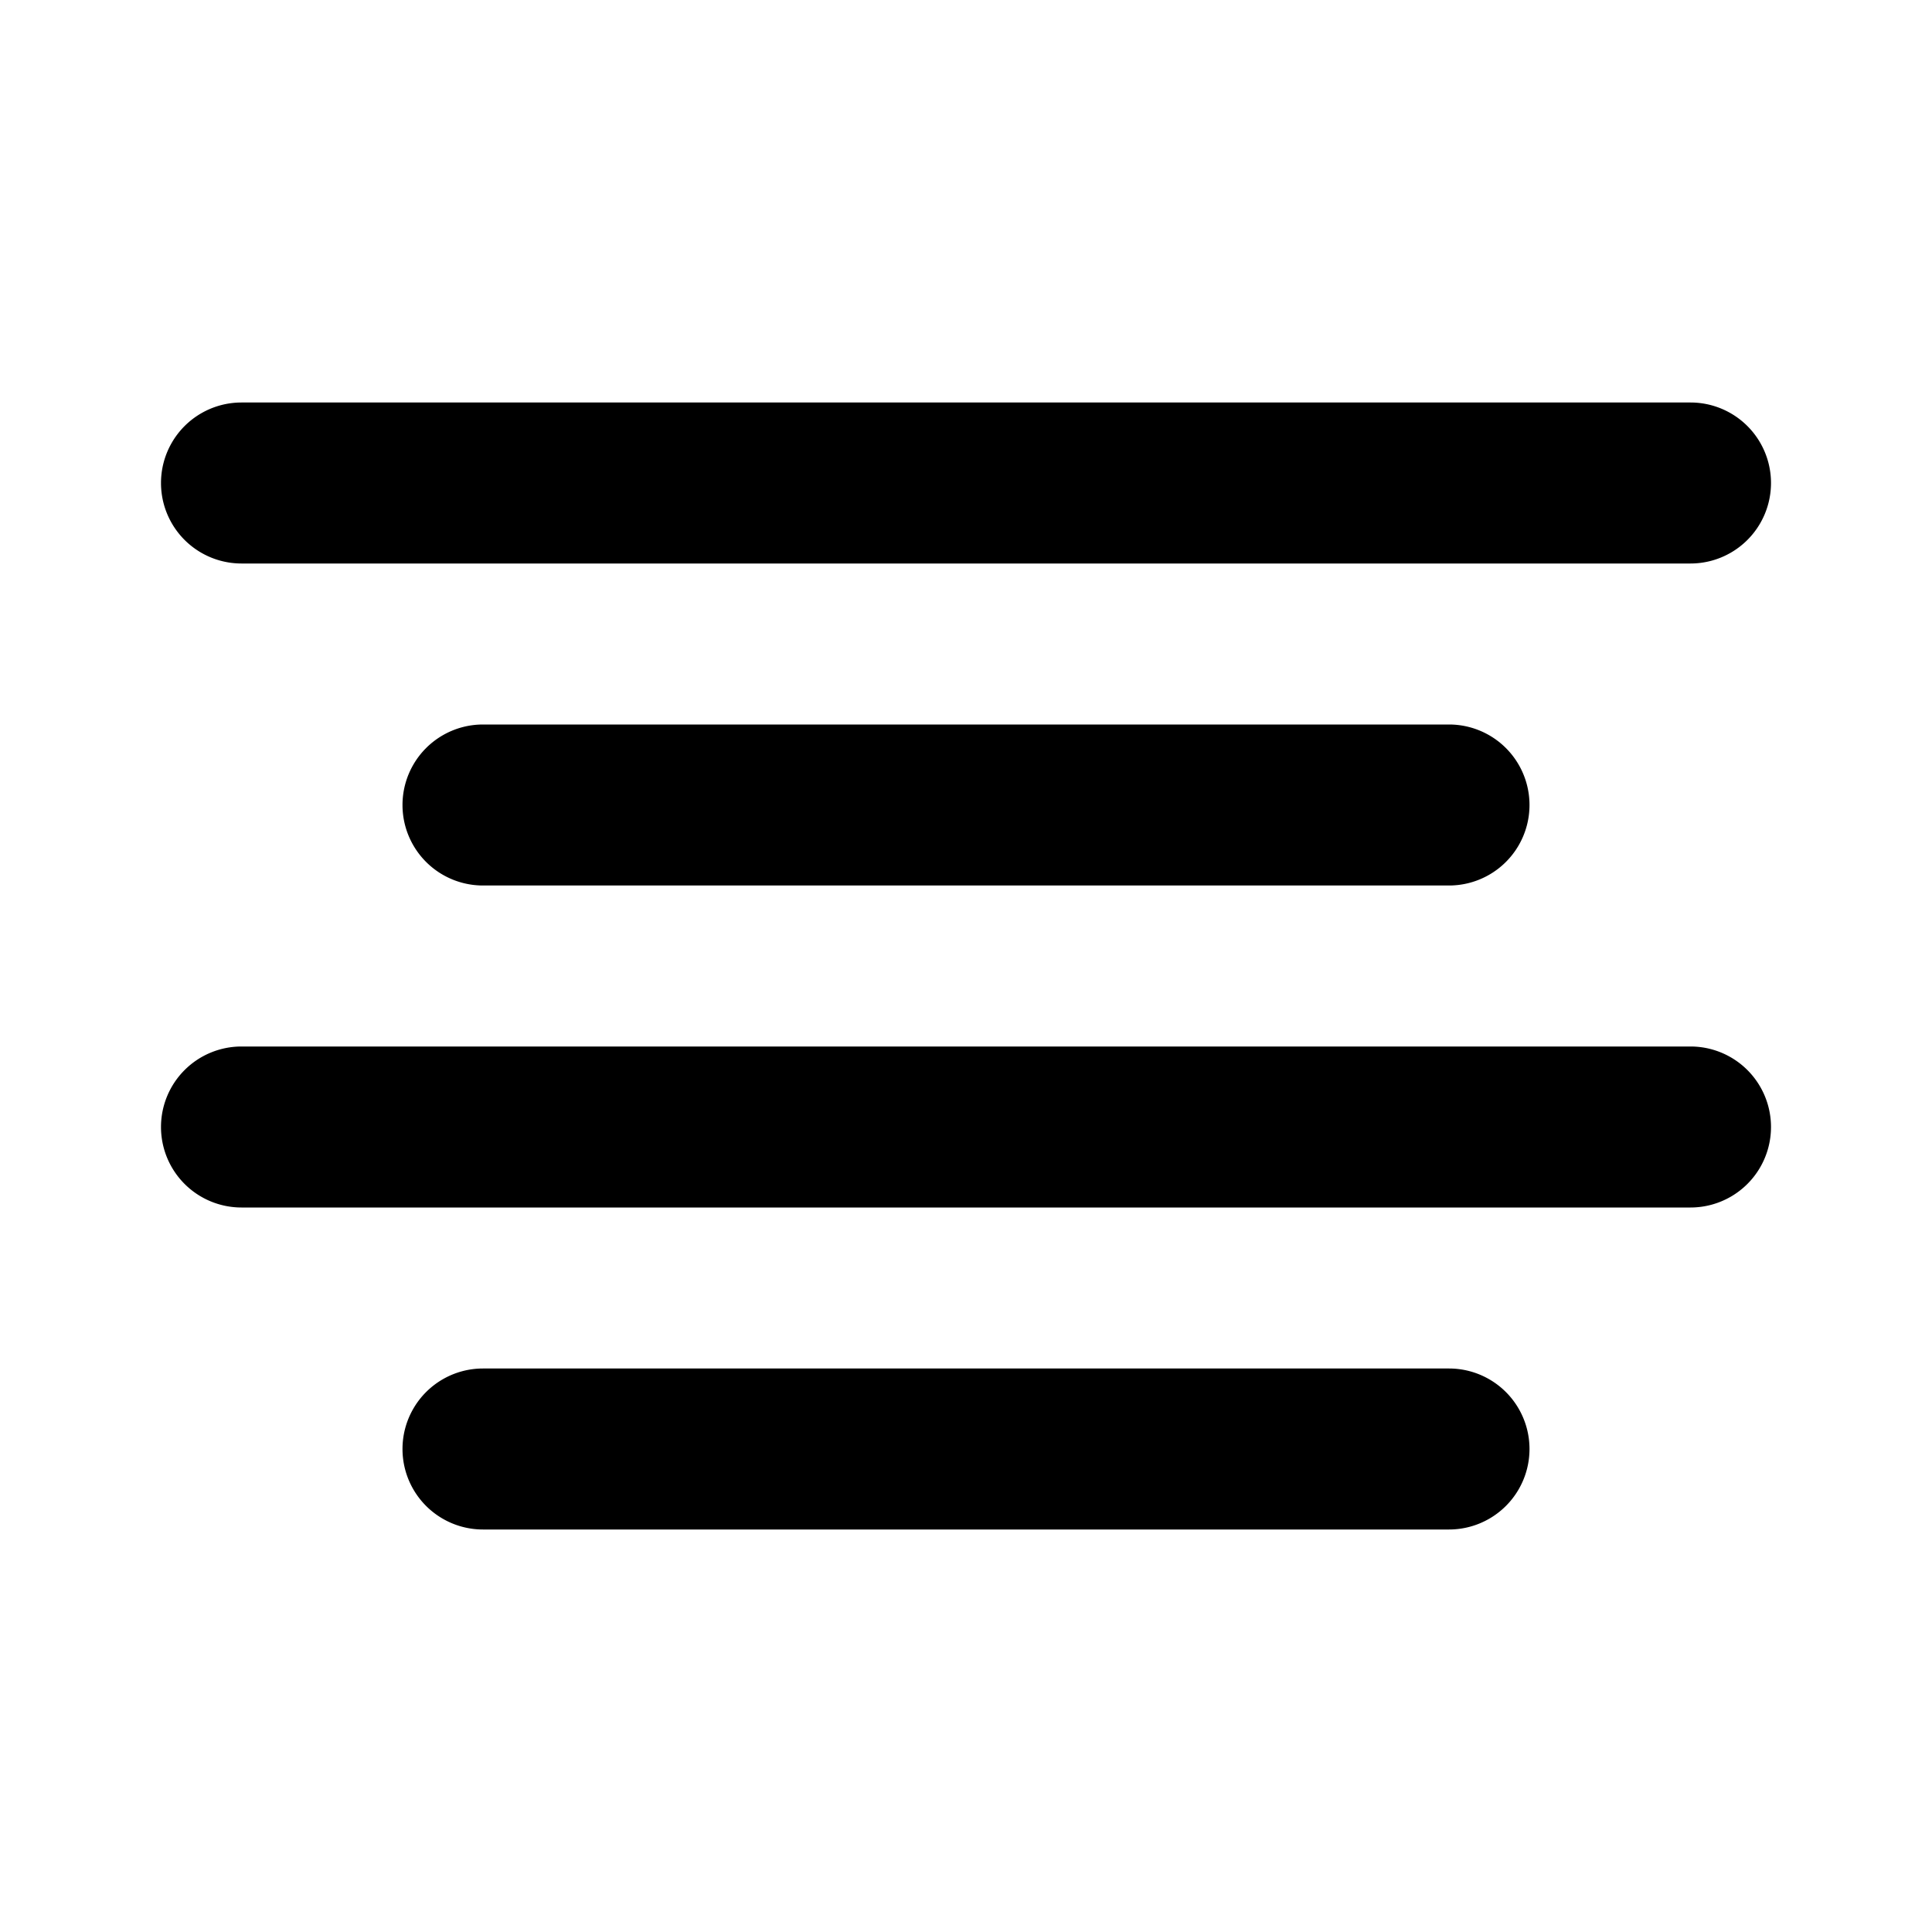
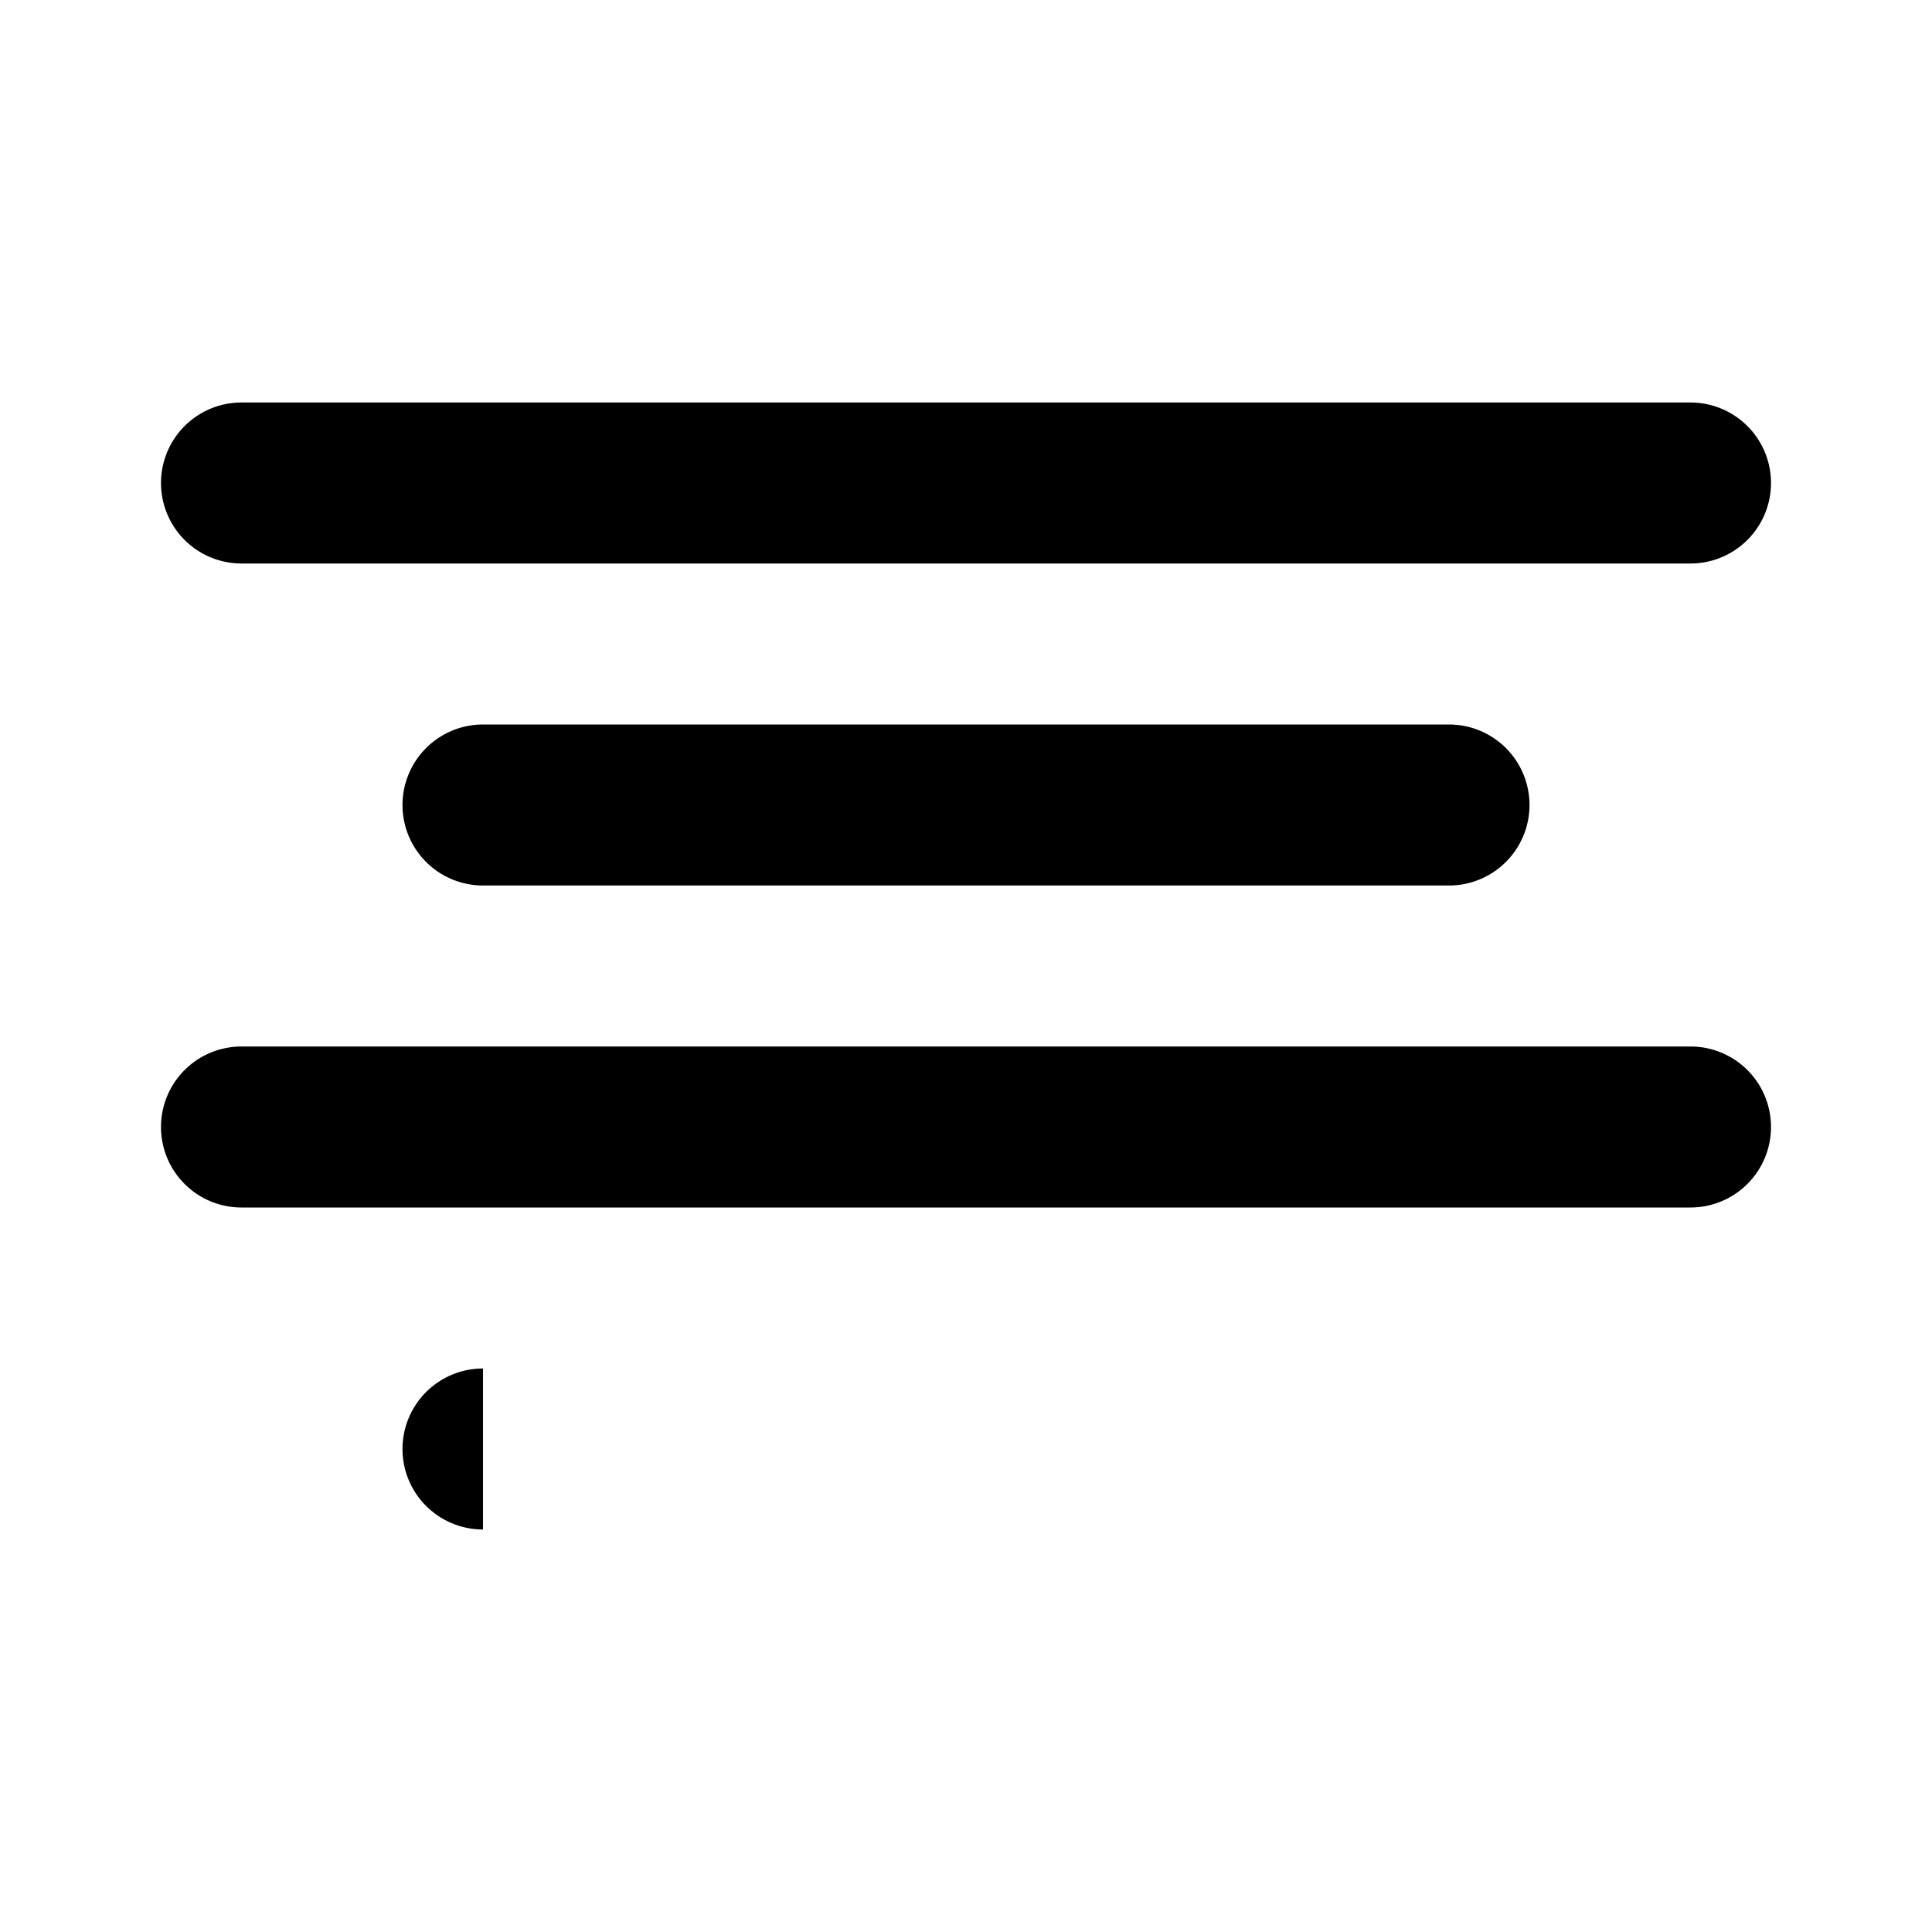
<svg xmlns="http://www.w3.org/2000/svg" width="800px" height="800px" viewBox="0 0 24 24" fill="none">
-   <path d="M3 5a1 1 0 0 0 0 2h18a1 1 0 1 0 0-2H3ZM6 9a1 1 0 0 0 0 2h12a1 1 0 1 0 0-2H6ZM2 14a1 1 0 0 1 1-1h18a1 1 0 1 1 0 2H3a1 1 0 0 1-1-1ZM6 17a1 1 0 1 0 0 2h12a1 1 0 1 0 0-2H6Z" fill="#000000" />
+   <path d="M3 5a1 1 0 0 0 0 2h18a1 1 0 1 0 0-2H3ZM6 9a1 1 0 0 0 0 2h12a1 1 0 1 0 0-2H6ZM2 14a1 1 0 0 1 1-1h18a1 1 0 1 1 0 2H3a1 1 0 0 1-1-1ZM6 17a1 1 0 1 0 0 2h12H6Z" fill="#000000" />
</svg>